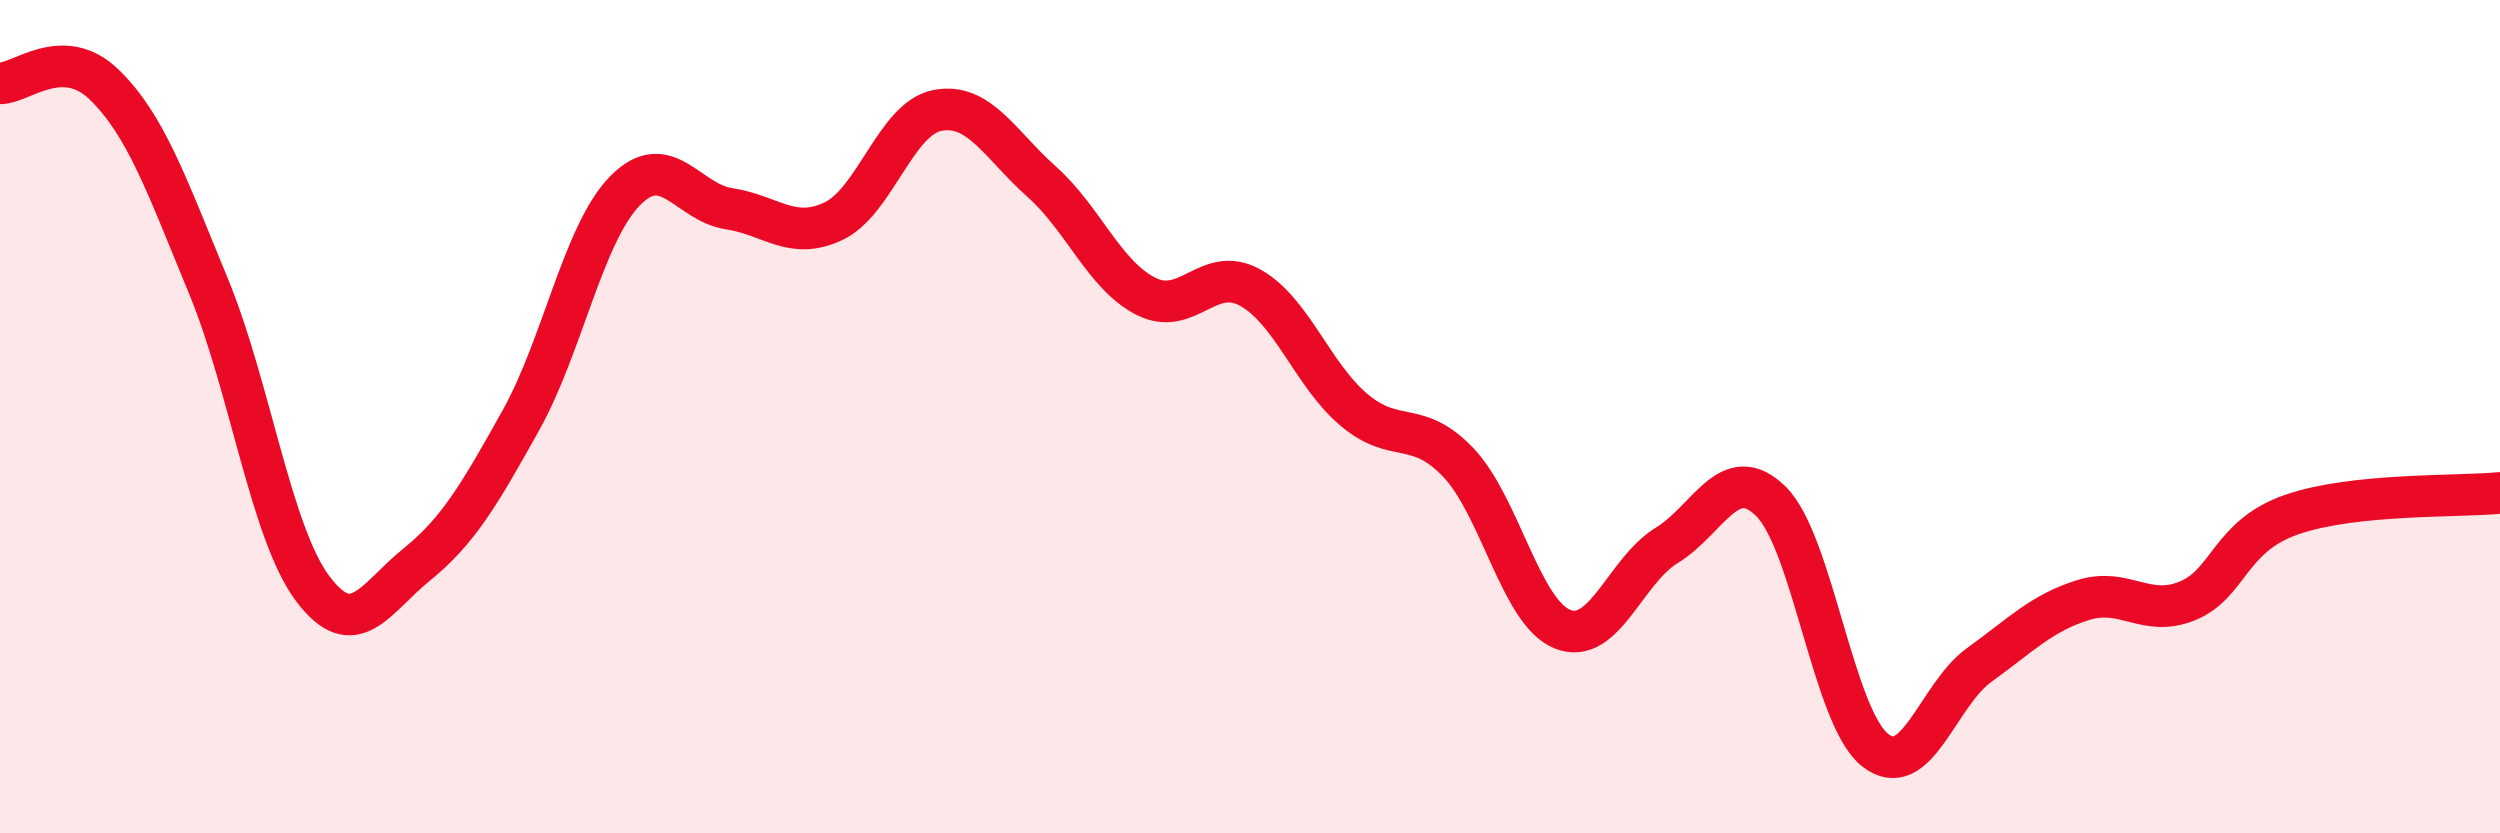
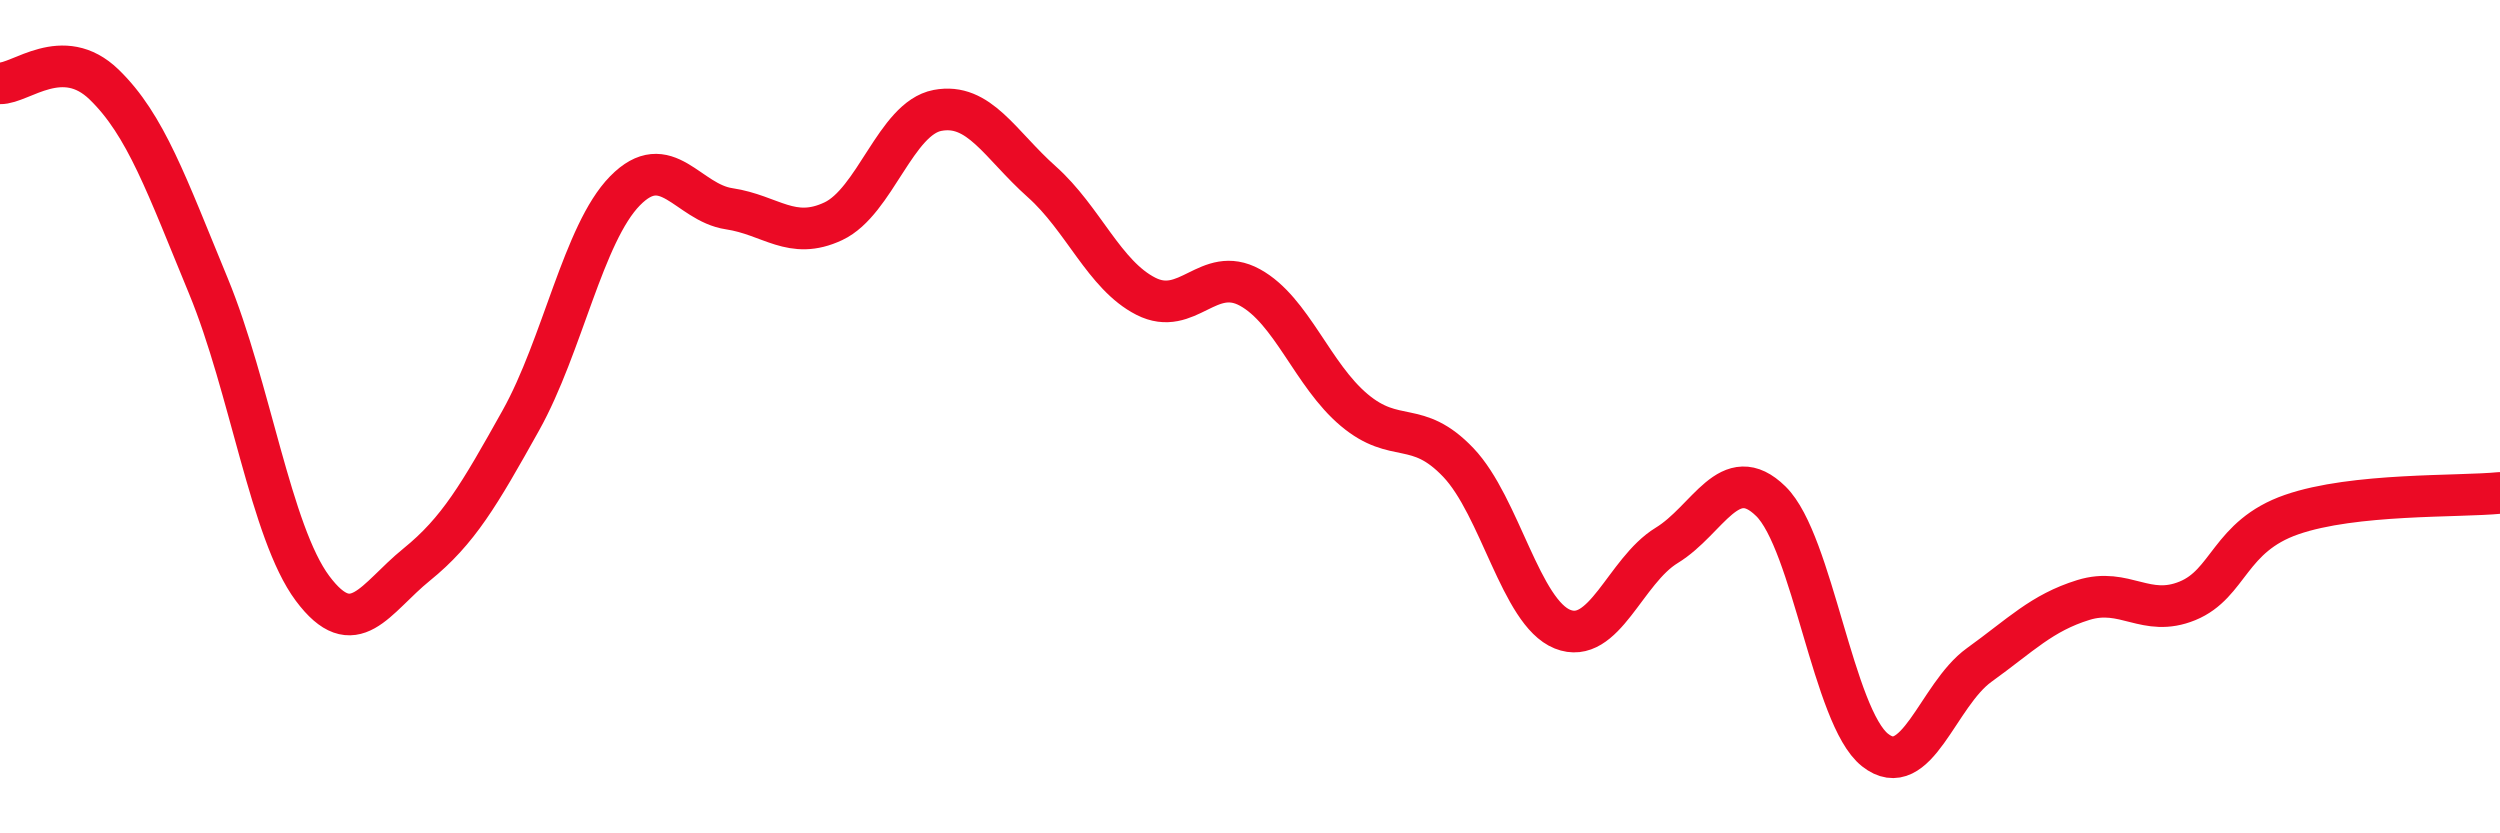
<svg xmlns="http://www.w3.org/2000/svg" width="60" height="20" viewBox="0 0 60 20">
-   <path d="M 0,2 C 0.5,2.01 1.5,1.06 2.5,2.03 C 3.5,3 4,4.44 5,6.86 C 6,9.28 6.5,12.78 7.5,14.12 C 8.5,15.46 9,14.36 10,13.55 C 11,12.74 11.5,11.88 12.5,10.09 C 13.5,8.3 14,5.6 15,4.58 C 16,3.56 16.5,4.86 17.5,5.01 C 18.5,5.16 19,5.78 20,5.31 C 21,4.84 21.5,2.84 22.5,2.65 C 23.5,2.46 24,3.47 25,4.36 C 26,5.25 26.5,6.6 27.5,7.11 C 28.5,7.62 29,6.35 30,6.9 C 31,7.45 31.5,9 32.5,9.84 C 33.5,10.68 34,10.05 35,11.1 C 36,12.15 36.5,14.7 37.5,15.1 C 38.5,15.5 39,13.7 40,13.09 C 41,12.48 41.5,11.05 42.5,12.03 C 43.5,13.01 44,17.21 45,18 C 46,18.79 46.5,16.68 47.5,15.96 C 48.5,15.24 49,14.71 50,14.4 C 51,14.09 51.5,14.83 52.5,14.42 C 53.5,14.01 53.5,12.87 55,12.35 C 56.5,11.83 59,11.93 60,11.83L60 20L0 20Z" fill="#EB0A25" opacity="0.1" stroke-linecap="round" stroke-linejoin="round" />
  <path d="M 0,2 C 0.5,2.01 1.5,1.06 2.5,2.03 C 3.5,3 4,4.44 5,6.86 C 6,9.28 6.5,12.78 7.5,14.12 C 8.5,15.46 9,14.36 10,13.55 C 11,12.74 11.5,11.88 12.5,10.09 C 13.5,8.3 14,5.6 15,4.58 C 16,3.56 16.5,4.86 17.5,5.01 C 18.5,5.16 19,5.78 20,5.31 C 21,4.84 21.5,2.84 22.5,2.65 C 23.5,2.46 24,3.47 25,4.36 C 26,5.25 26.5,6.6 27.5,7.11 C 28.5,7.62 29,6.35 30,6.9 C 31,7.45 31.5,9 32.5,9.84 C 33.5,10.68 34,10.05 35,11.1 C 36,12.15 36.5,14.7 37.5,15.1 C 38.5,15.5 39,13.7 40,13.09 C 41,12.48 41.5,11.05 42.5,12.03 C 43.5,13.01 44,17.21 45,18 C 46,18.79 46.5,16.68 47.5,15.96 C 48.5,15.24 49,14.71 50,14.4 C 51,14.09 51.5,14.83 52.5,14.42 C 53.5,14.01 53.5,12.87 55,12.35 C 56.5,11.83 59,11.93 60,11.83" stroke="#EB0A25" stroke-width="1" fill="none" stroke-linecap="round" stroke-linejoin="round" />
</svg>